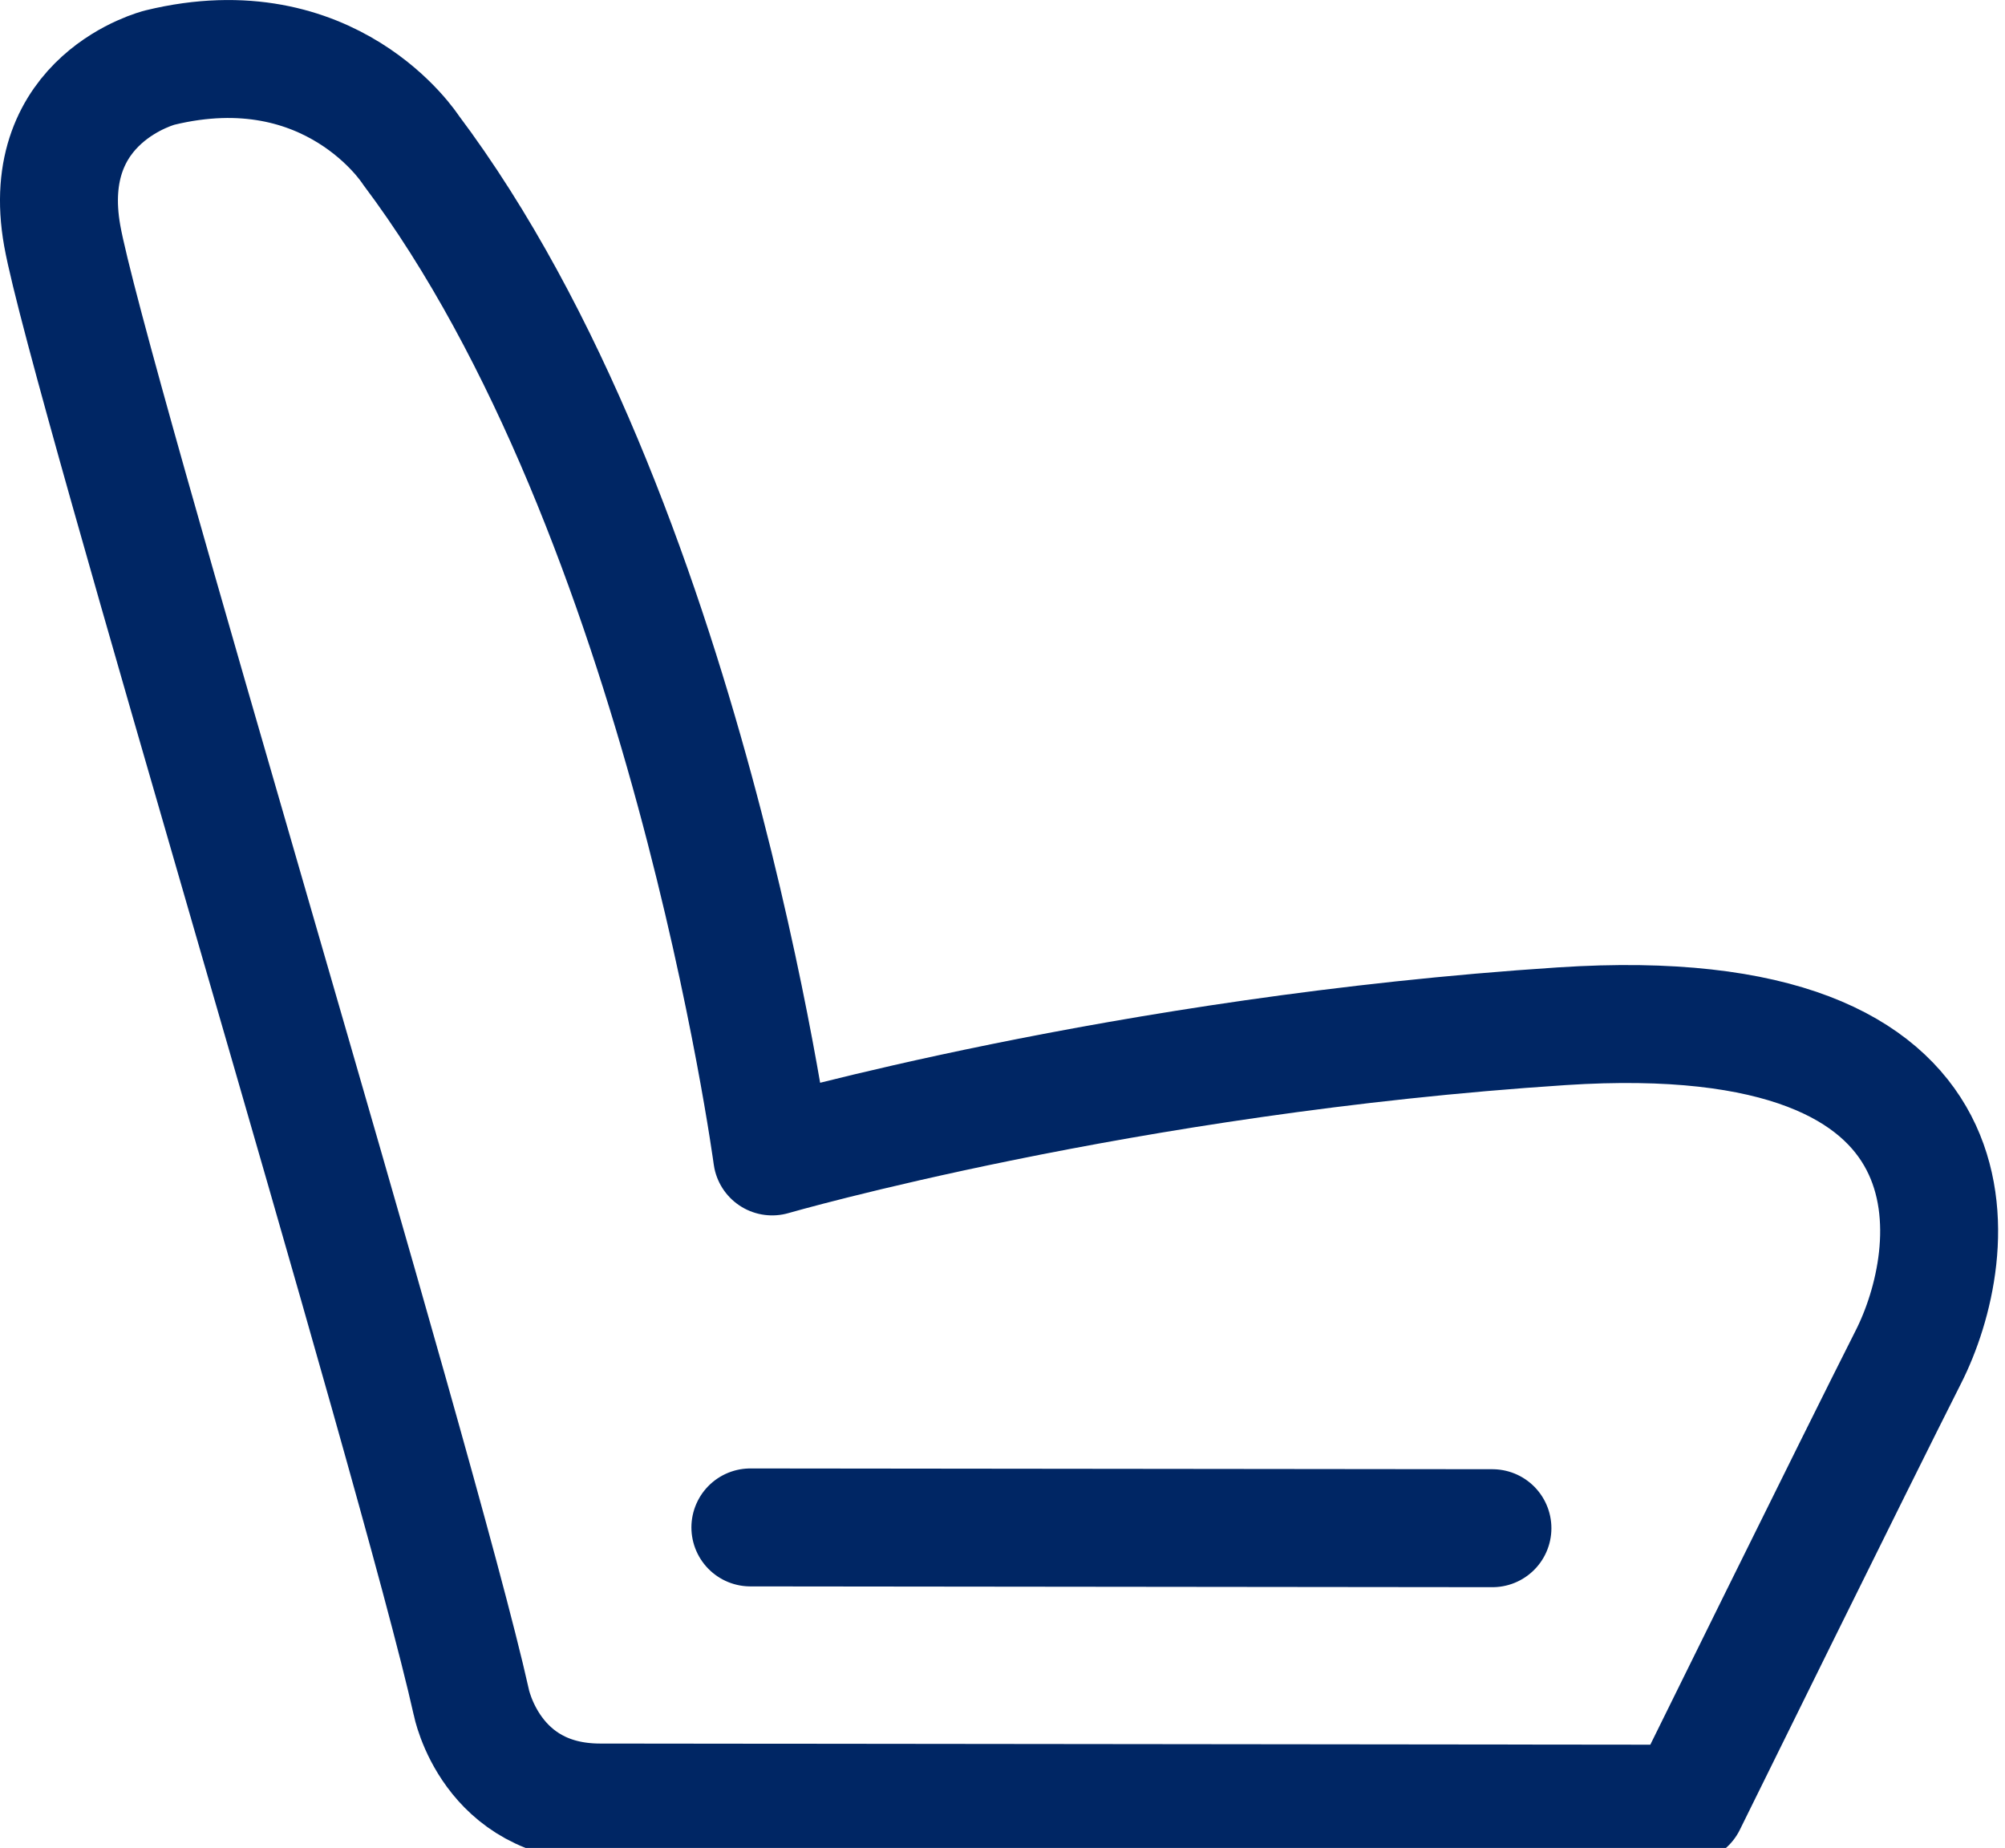
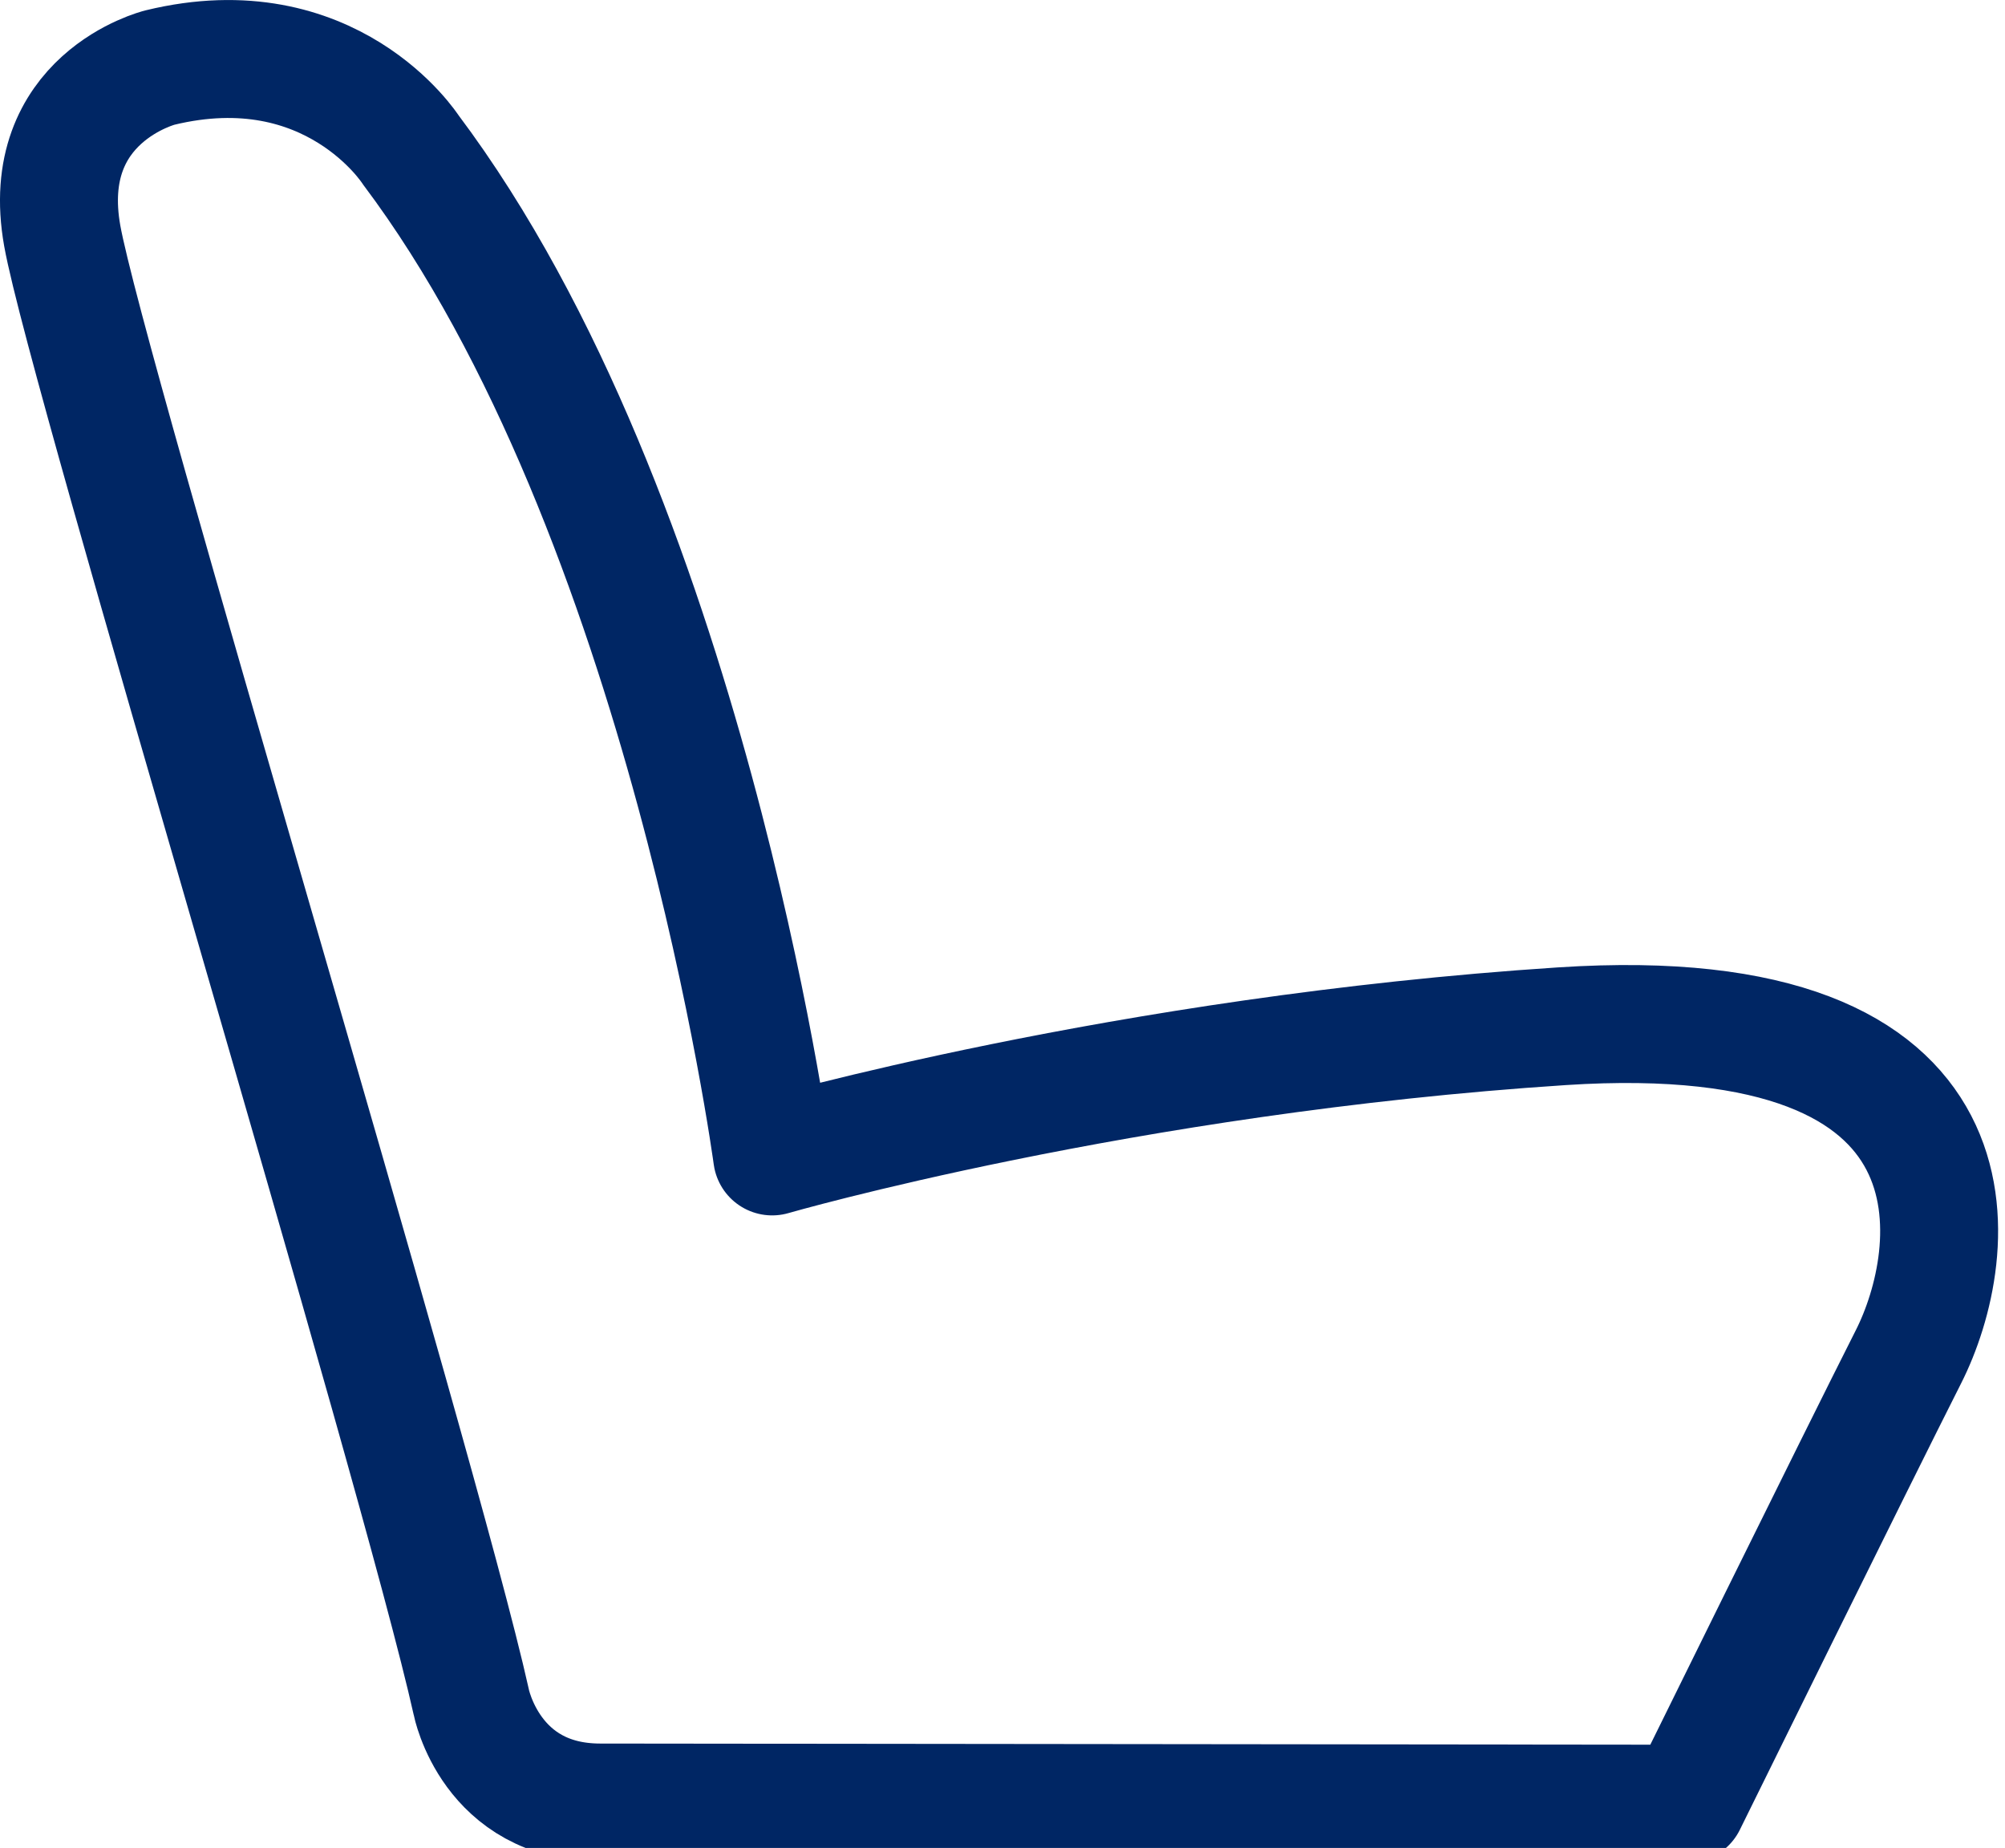
<svg xmlns="http://www.w3.org/2000/svg" version="1.1" x="0px" y="0px" width="51px" height="47px" viewBox="0 0 51 47" enable-background="new 0 0 51 47" xml:space="preserve">
  <defs>
</defs>
  <path fill="none" stroke="#002664" stroke-width="3" stroke-linecap="round" stroke-linejoin="round" stroke-miterlimit="10" d="  M39.731,26.101c-11.147,0.727-20.09,3.311-20.09,3.311s-2.193-16.293-9.197-25.607c0,0-2.019-3.146-6.379-2.086  c0,0-3.108,0.773-2.482,4.277s9.054,31.23,10.404,37.292c0,0,0.494,2.553,3.274,2.557c2.781,0.003,27.649,0.03,27.649,0.03  s4.33-8.79,5.635-11.368C49.851,31.929,50.878,25.372,39.731,26.101z" />
-   <line fill="none" stroke="#002664" stroke-width="3" stroke-linecap="round" stroke-linejoin="round" stroke-miterlimit="10" x1="19.087" y1="38.848" x2="37.962" y2="38.868" />
</svg>